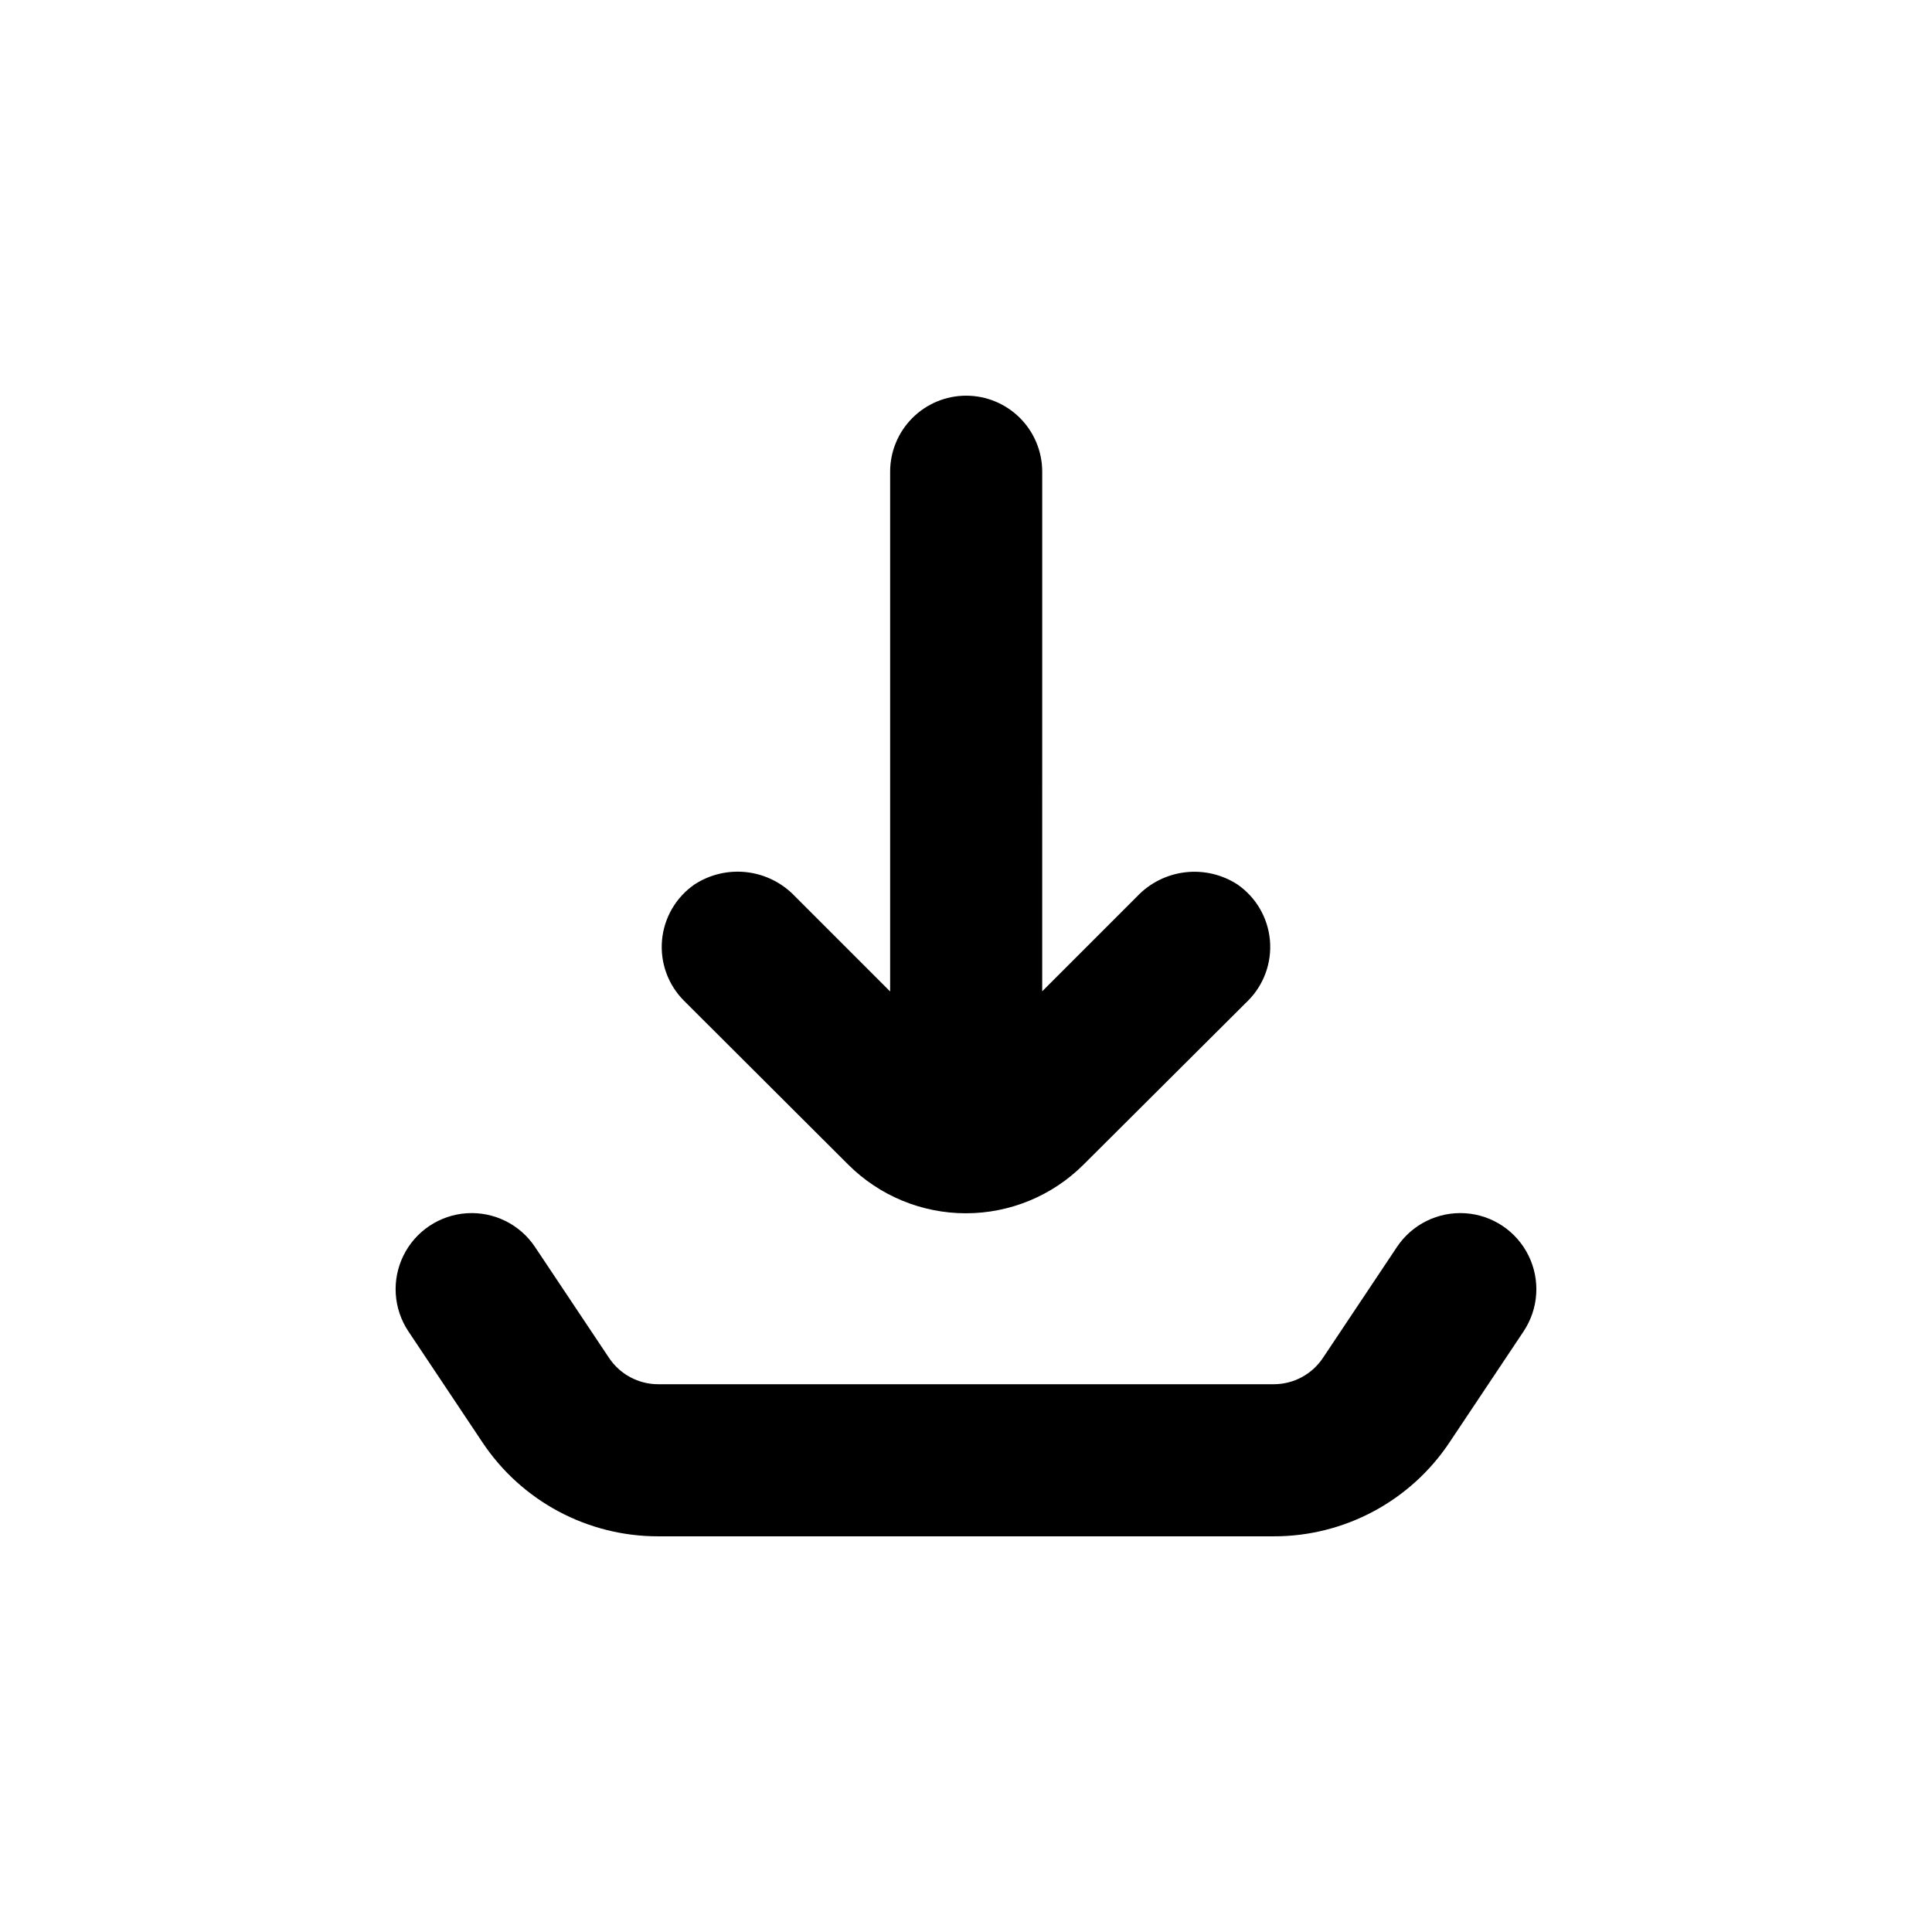
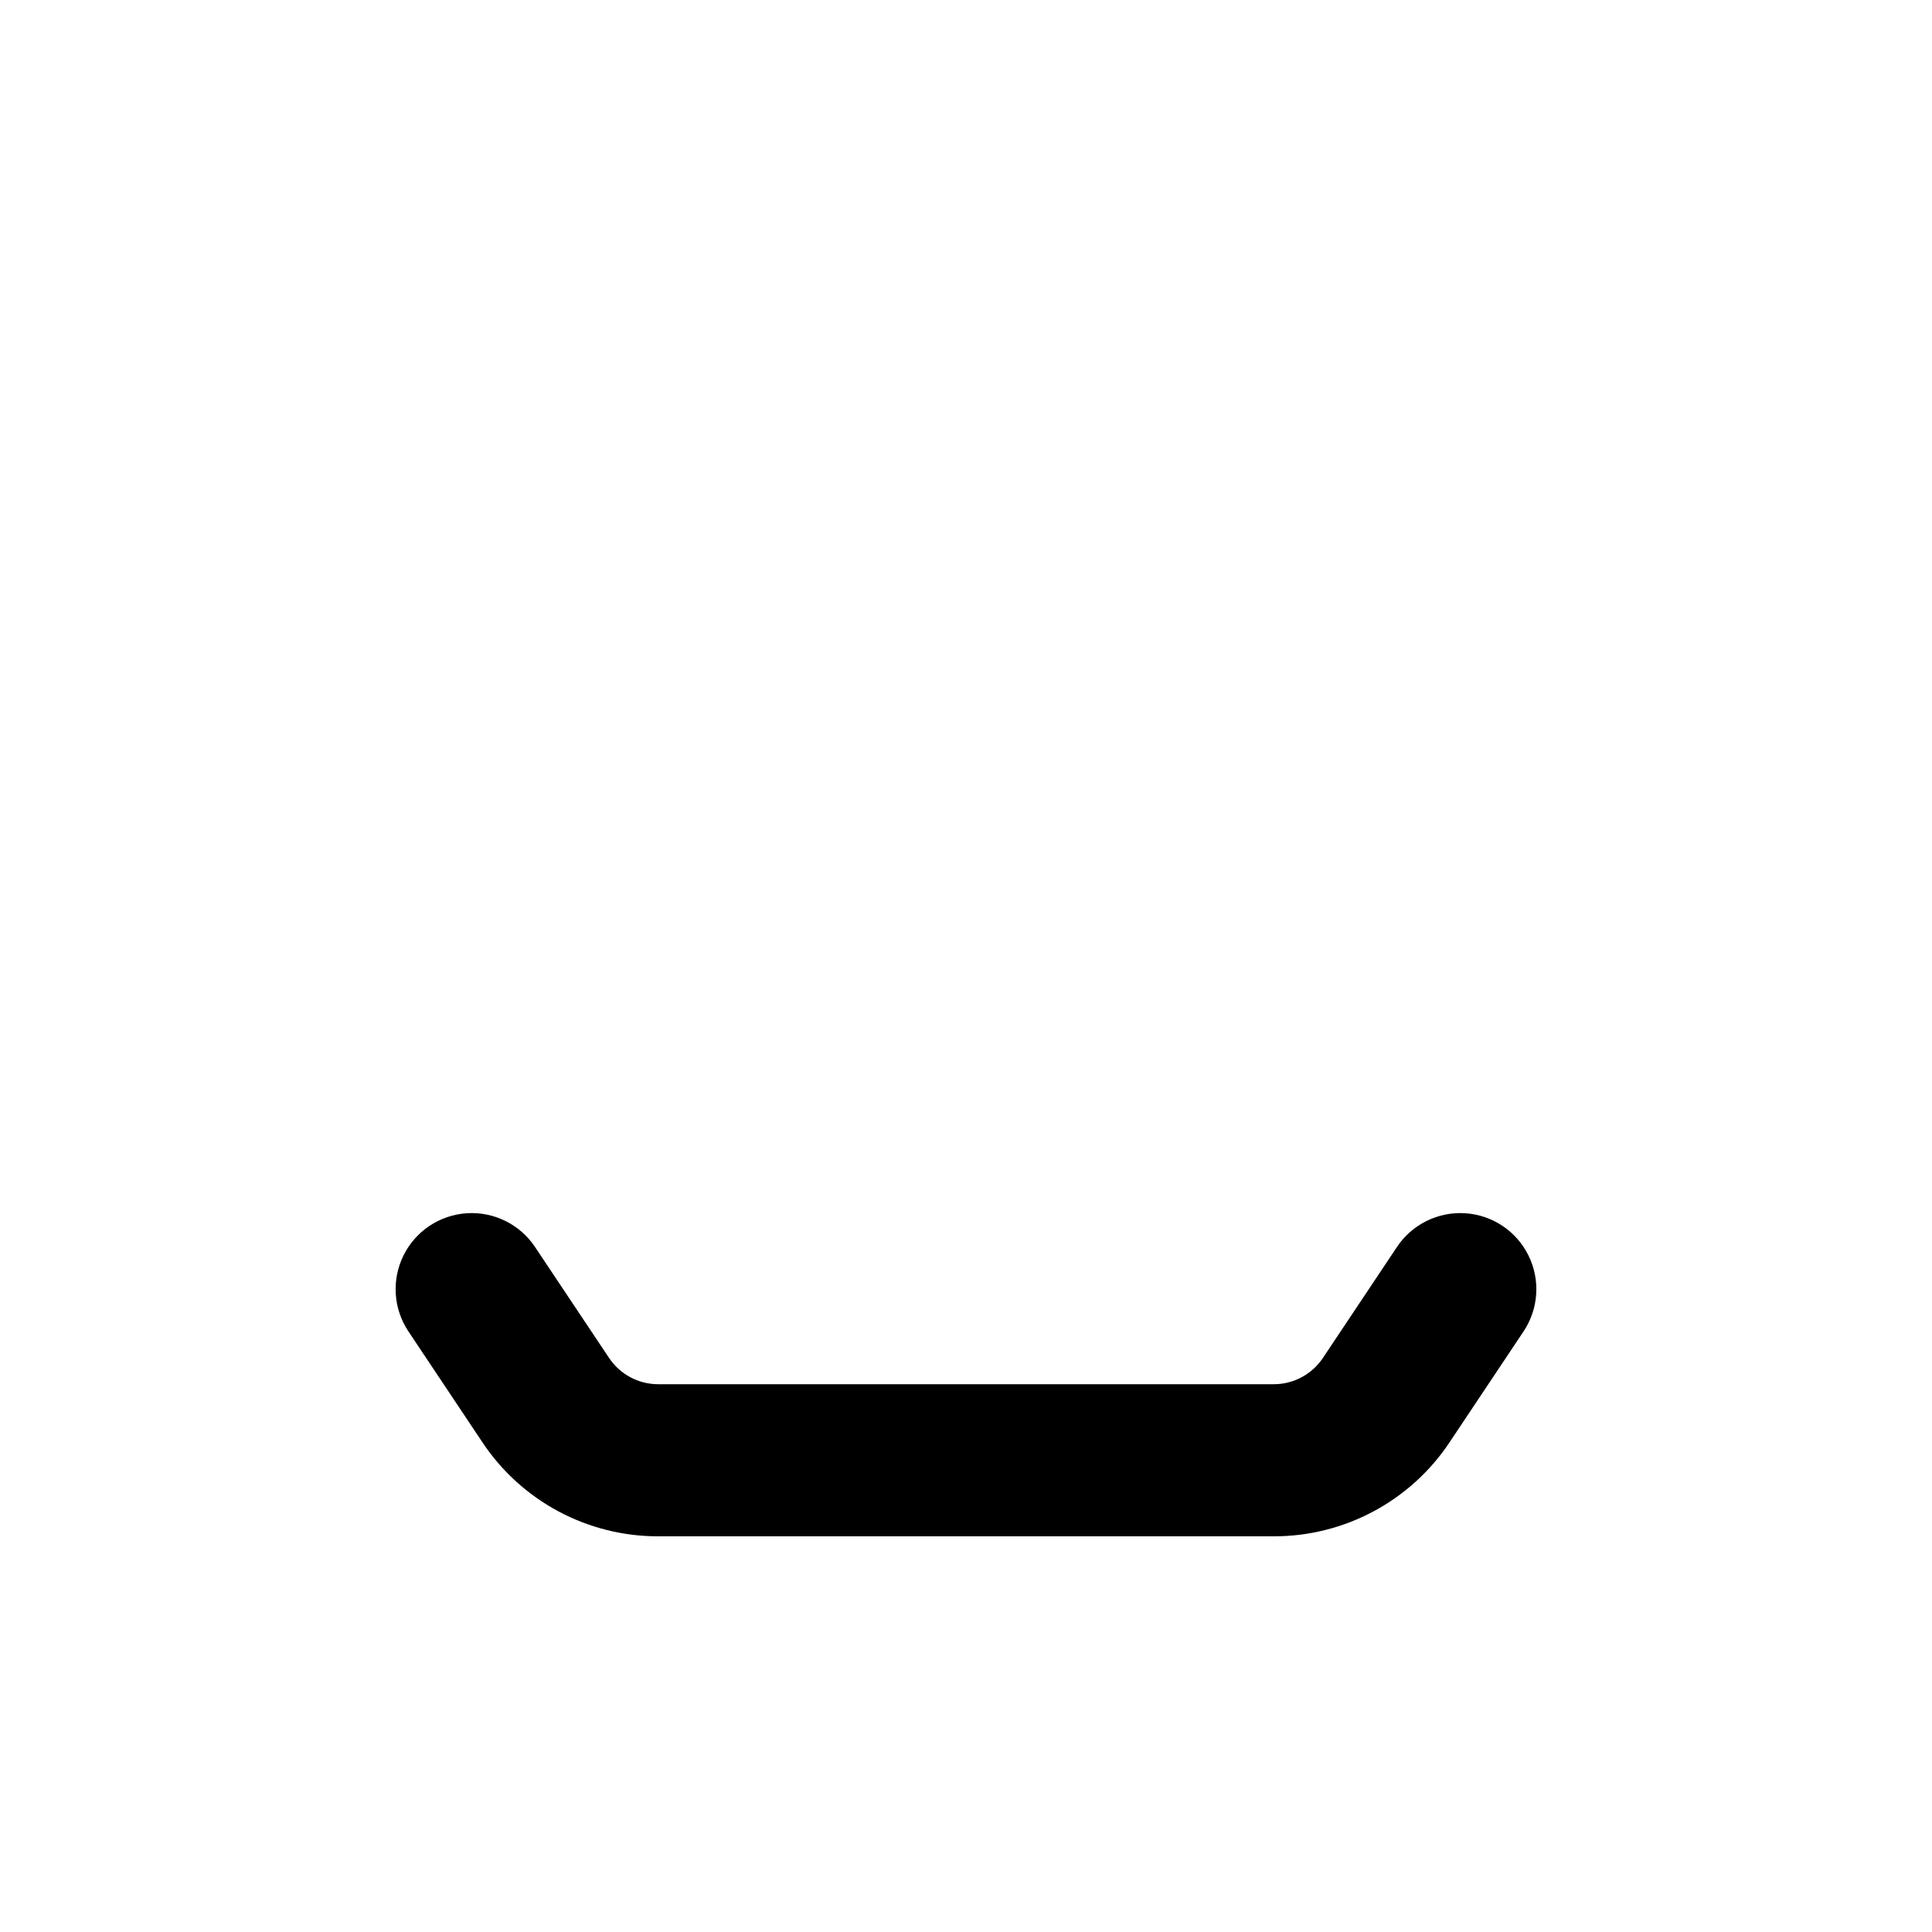
<svg xmlns="http://www.w3.org/2000/svg" fill="#000000" width="800px" height="800px" version="1.1" viewBox="144 144 512 512">
  <g>
    <path d="m252.23 496.83 19.598 29.371c10.371 15.598 27.871 24.965 46.605 24.938h163.13c18.73 0.027 36.23-9.34 46.602-24.938l19.598-29.371c3.996-5.996 4.492-13.664 1.297-20.121-3.191-6.461-9.586-10.723-16.777-11.188-7.188-0.461-14.078 2.945-18.074 8.938l-19.598 29.371c-2.902 4.375-7.801 7.004-13.047 7.004h-163.13c-5.25 0-10.148-2.629-13.051-7.004l-19.598-29.371c-3.996-5.992-10.887-9.398-18.074-8.938-7.188 0.465-13.586 4.727-16.777 11.188-3.191 6.457-2.699 14.125 1.297 20.121z" />
-     <path d="m328.05 378.39c-4.918 3.402-8.07 8.812-8.605 14.766-0.535 5.957 1.602 11.84 5.836 16.066l43.527 43.43c8.273 8.246 19.48 12.879 31.16 12.879 11.684 0 22.887-4.633 31.16-12.879l43.578-43.43h0.004c4.231-4.227 6.367-10.109 5.832-16.066-0.535-5.953-3.688-11.363-8.605-14.766-4.098-2.652-8.988-3.793-13.836-3.223-4.848 0.57-9.344 2.812-12.715 6.344l-25.191 25.191 0.004-137.69c0-5.344-2.125-10.469-5.906-14.25-3.777-3.777-8.902-5.902-14.246-5.902-5.348 0-10.473 2.125-14.25 5.902-3.781 3.781-5.902 8.906-5.902 14.25v137.74l-25.191-25.191c-3.371-3.562-7.883-5.832-12.754-6.414-4.867-0.578-9.785 0.566-13.898 3.242z" />
  </g>
</svg>